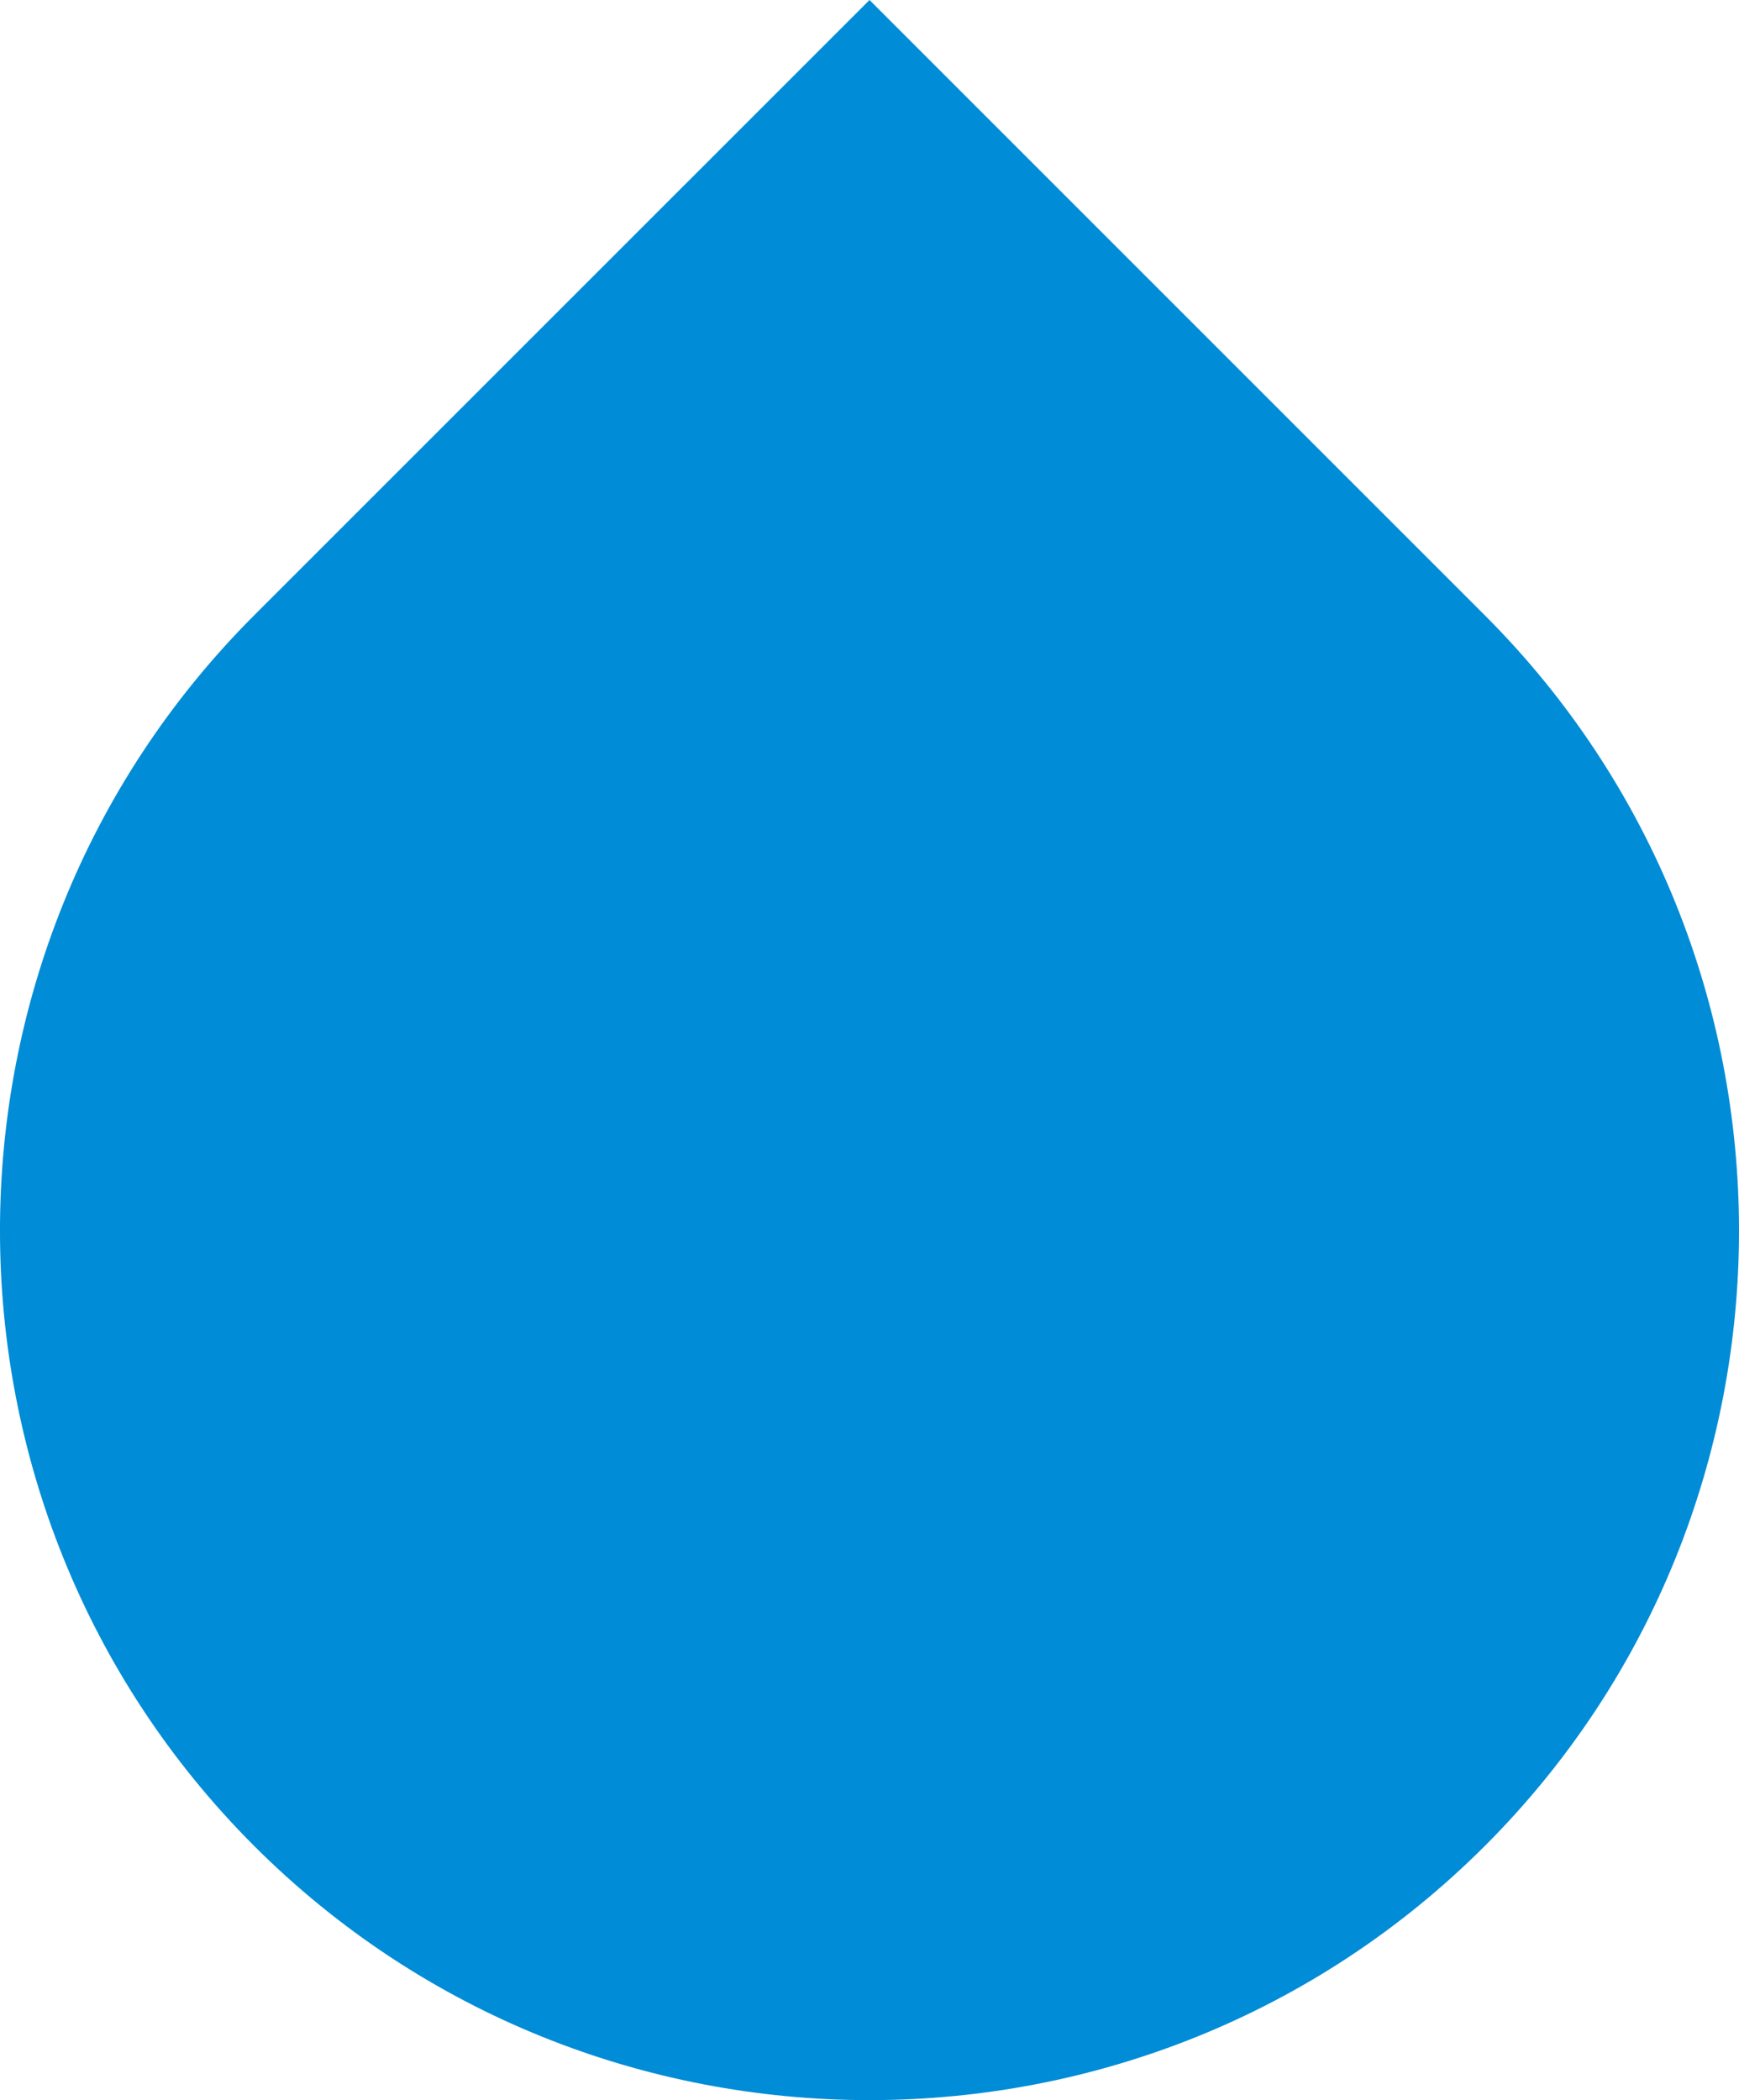
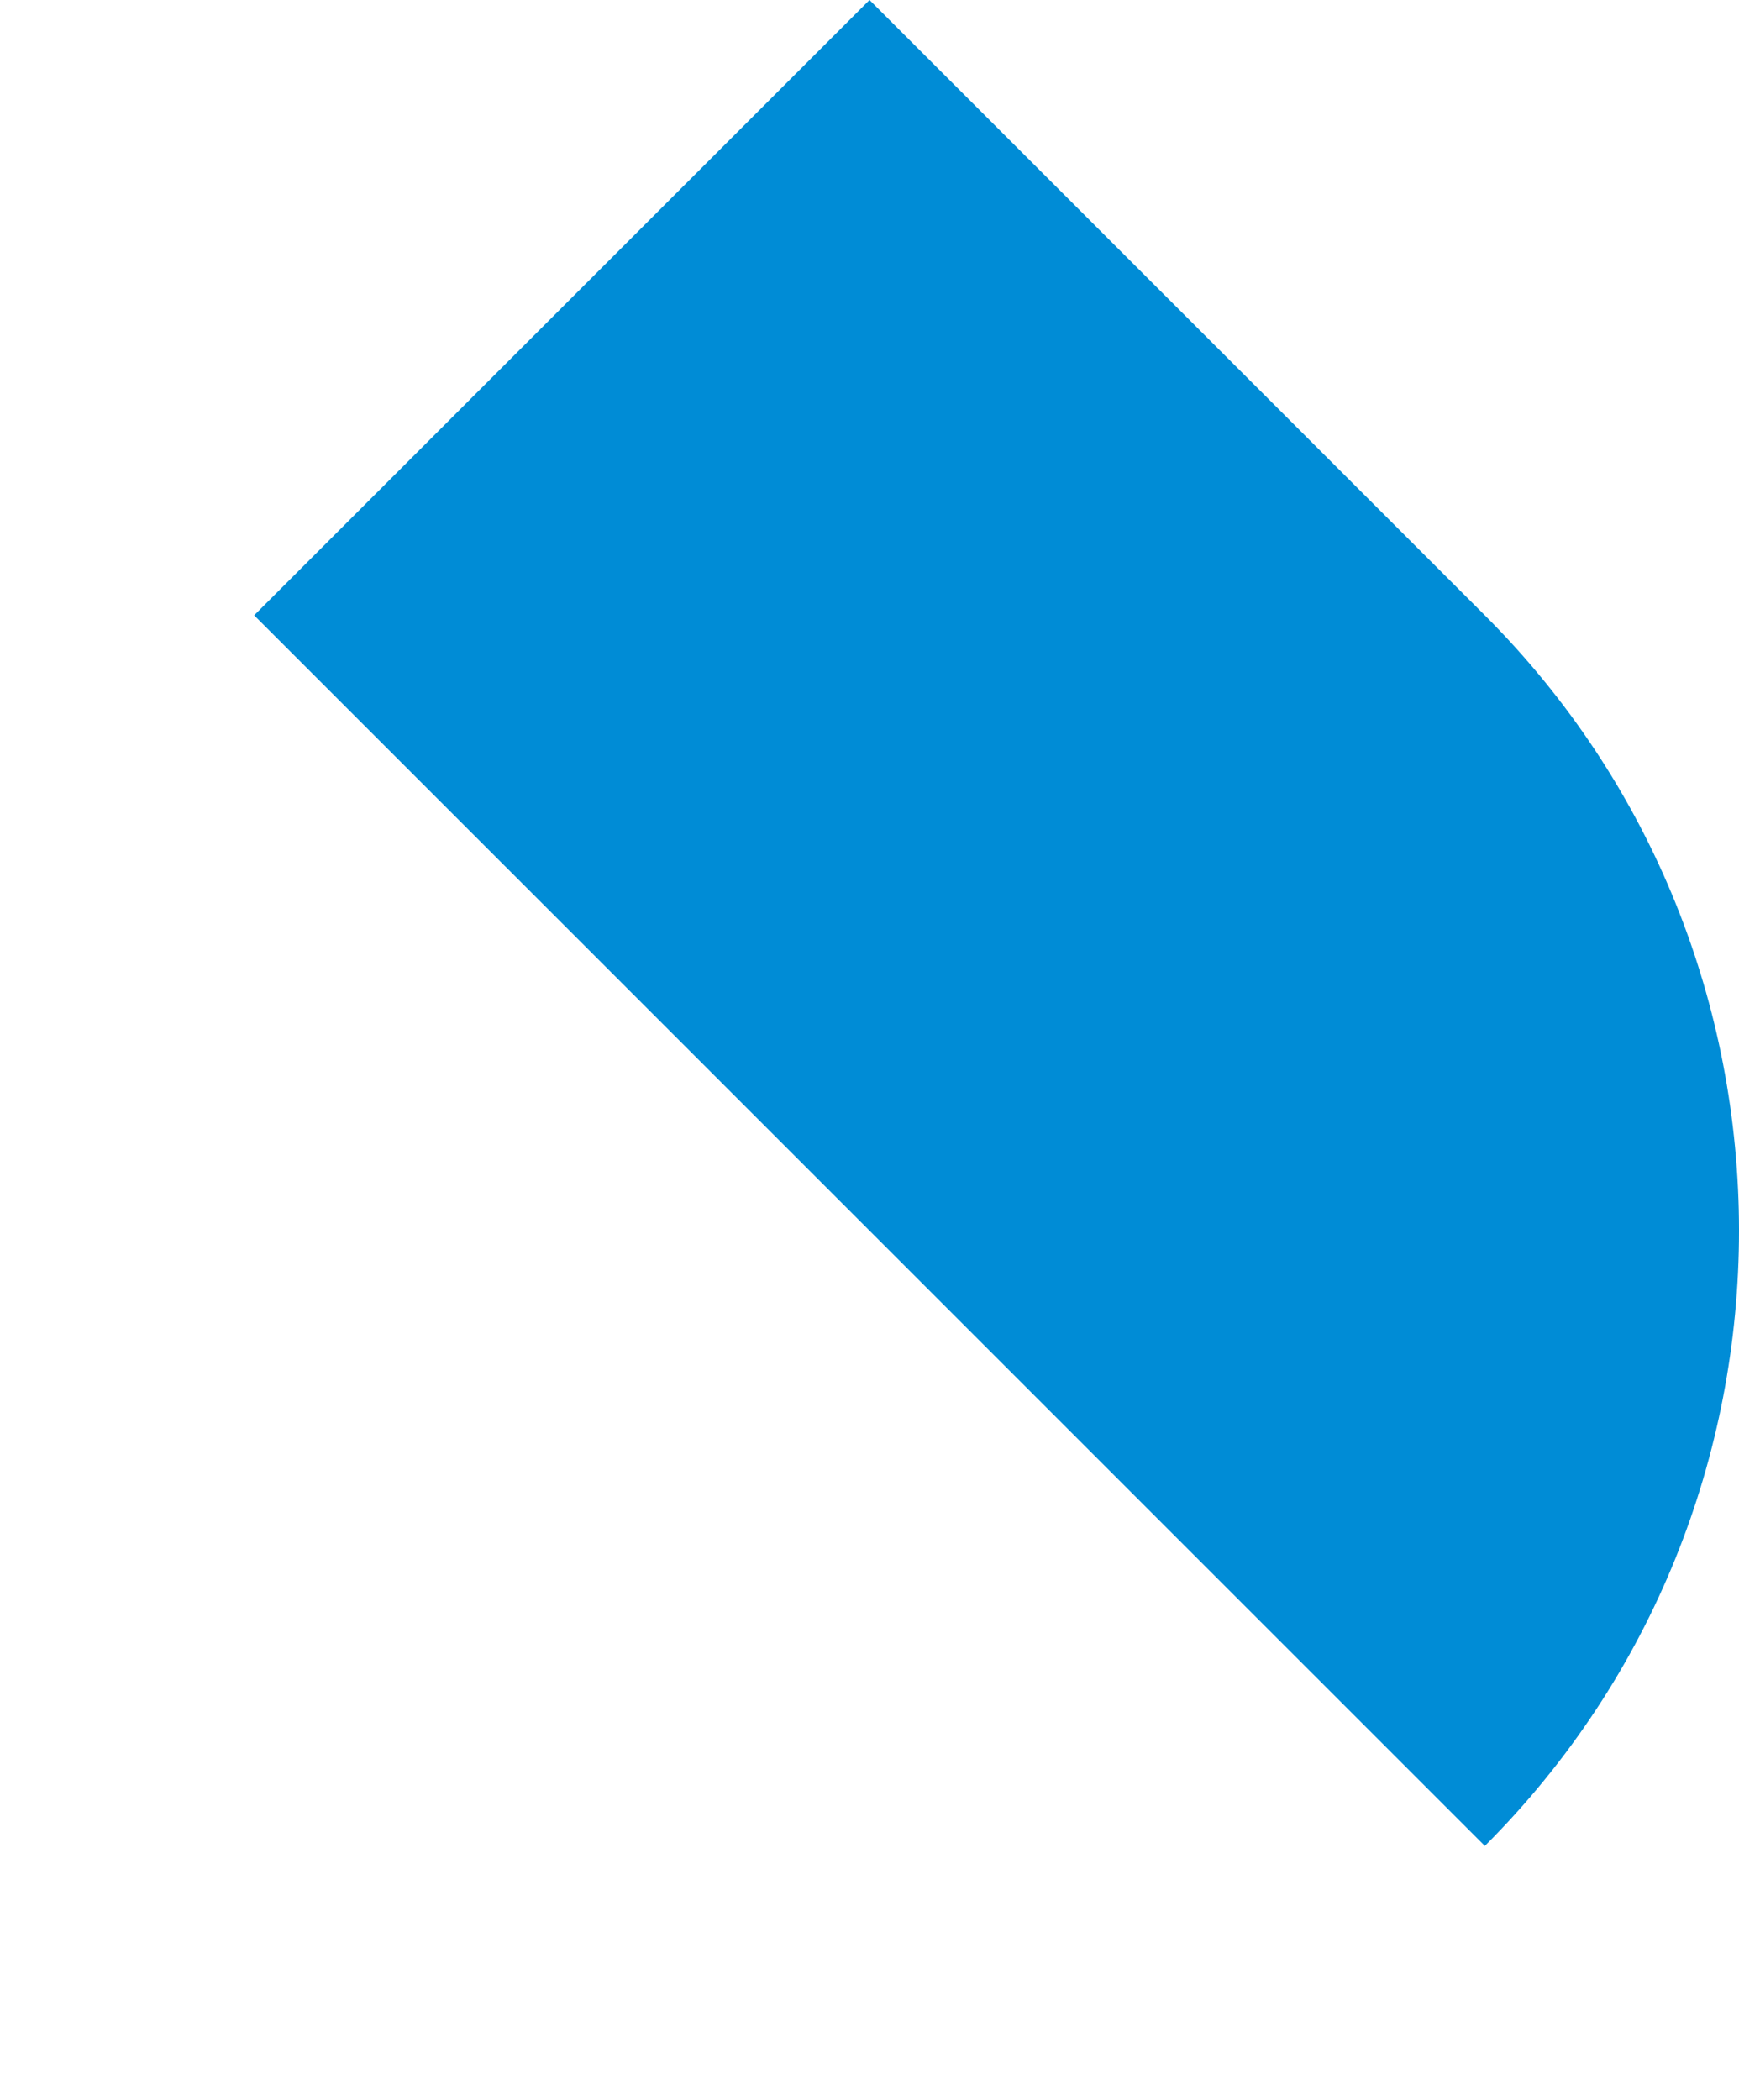
<svg xmlns="http://www.w3.org/2000/svg" viewBox="0 0 146.647 177.102">
-   <path d="M125.215 155.666c28.576-28.576 28.578-75.197-.002-103.777L73.324 0 21.433 51.89c-28.579 28.58-28.578 75.197 0 103.776 28.58 28.58 75.197 28.582 103.777.003" style="fill:#008cd6;fill-rule:evenodd" />
+   <path d="M125.215 155.666c28.576-28.576 28.578-75.197-.002-103.777L73.324 0 21.433 51.89" style="fill:#008cd6;fill-rule:evenodd" />
</svg>